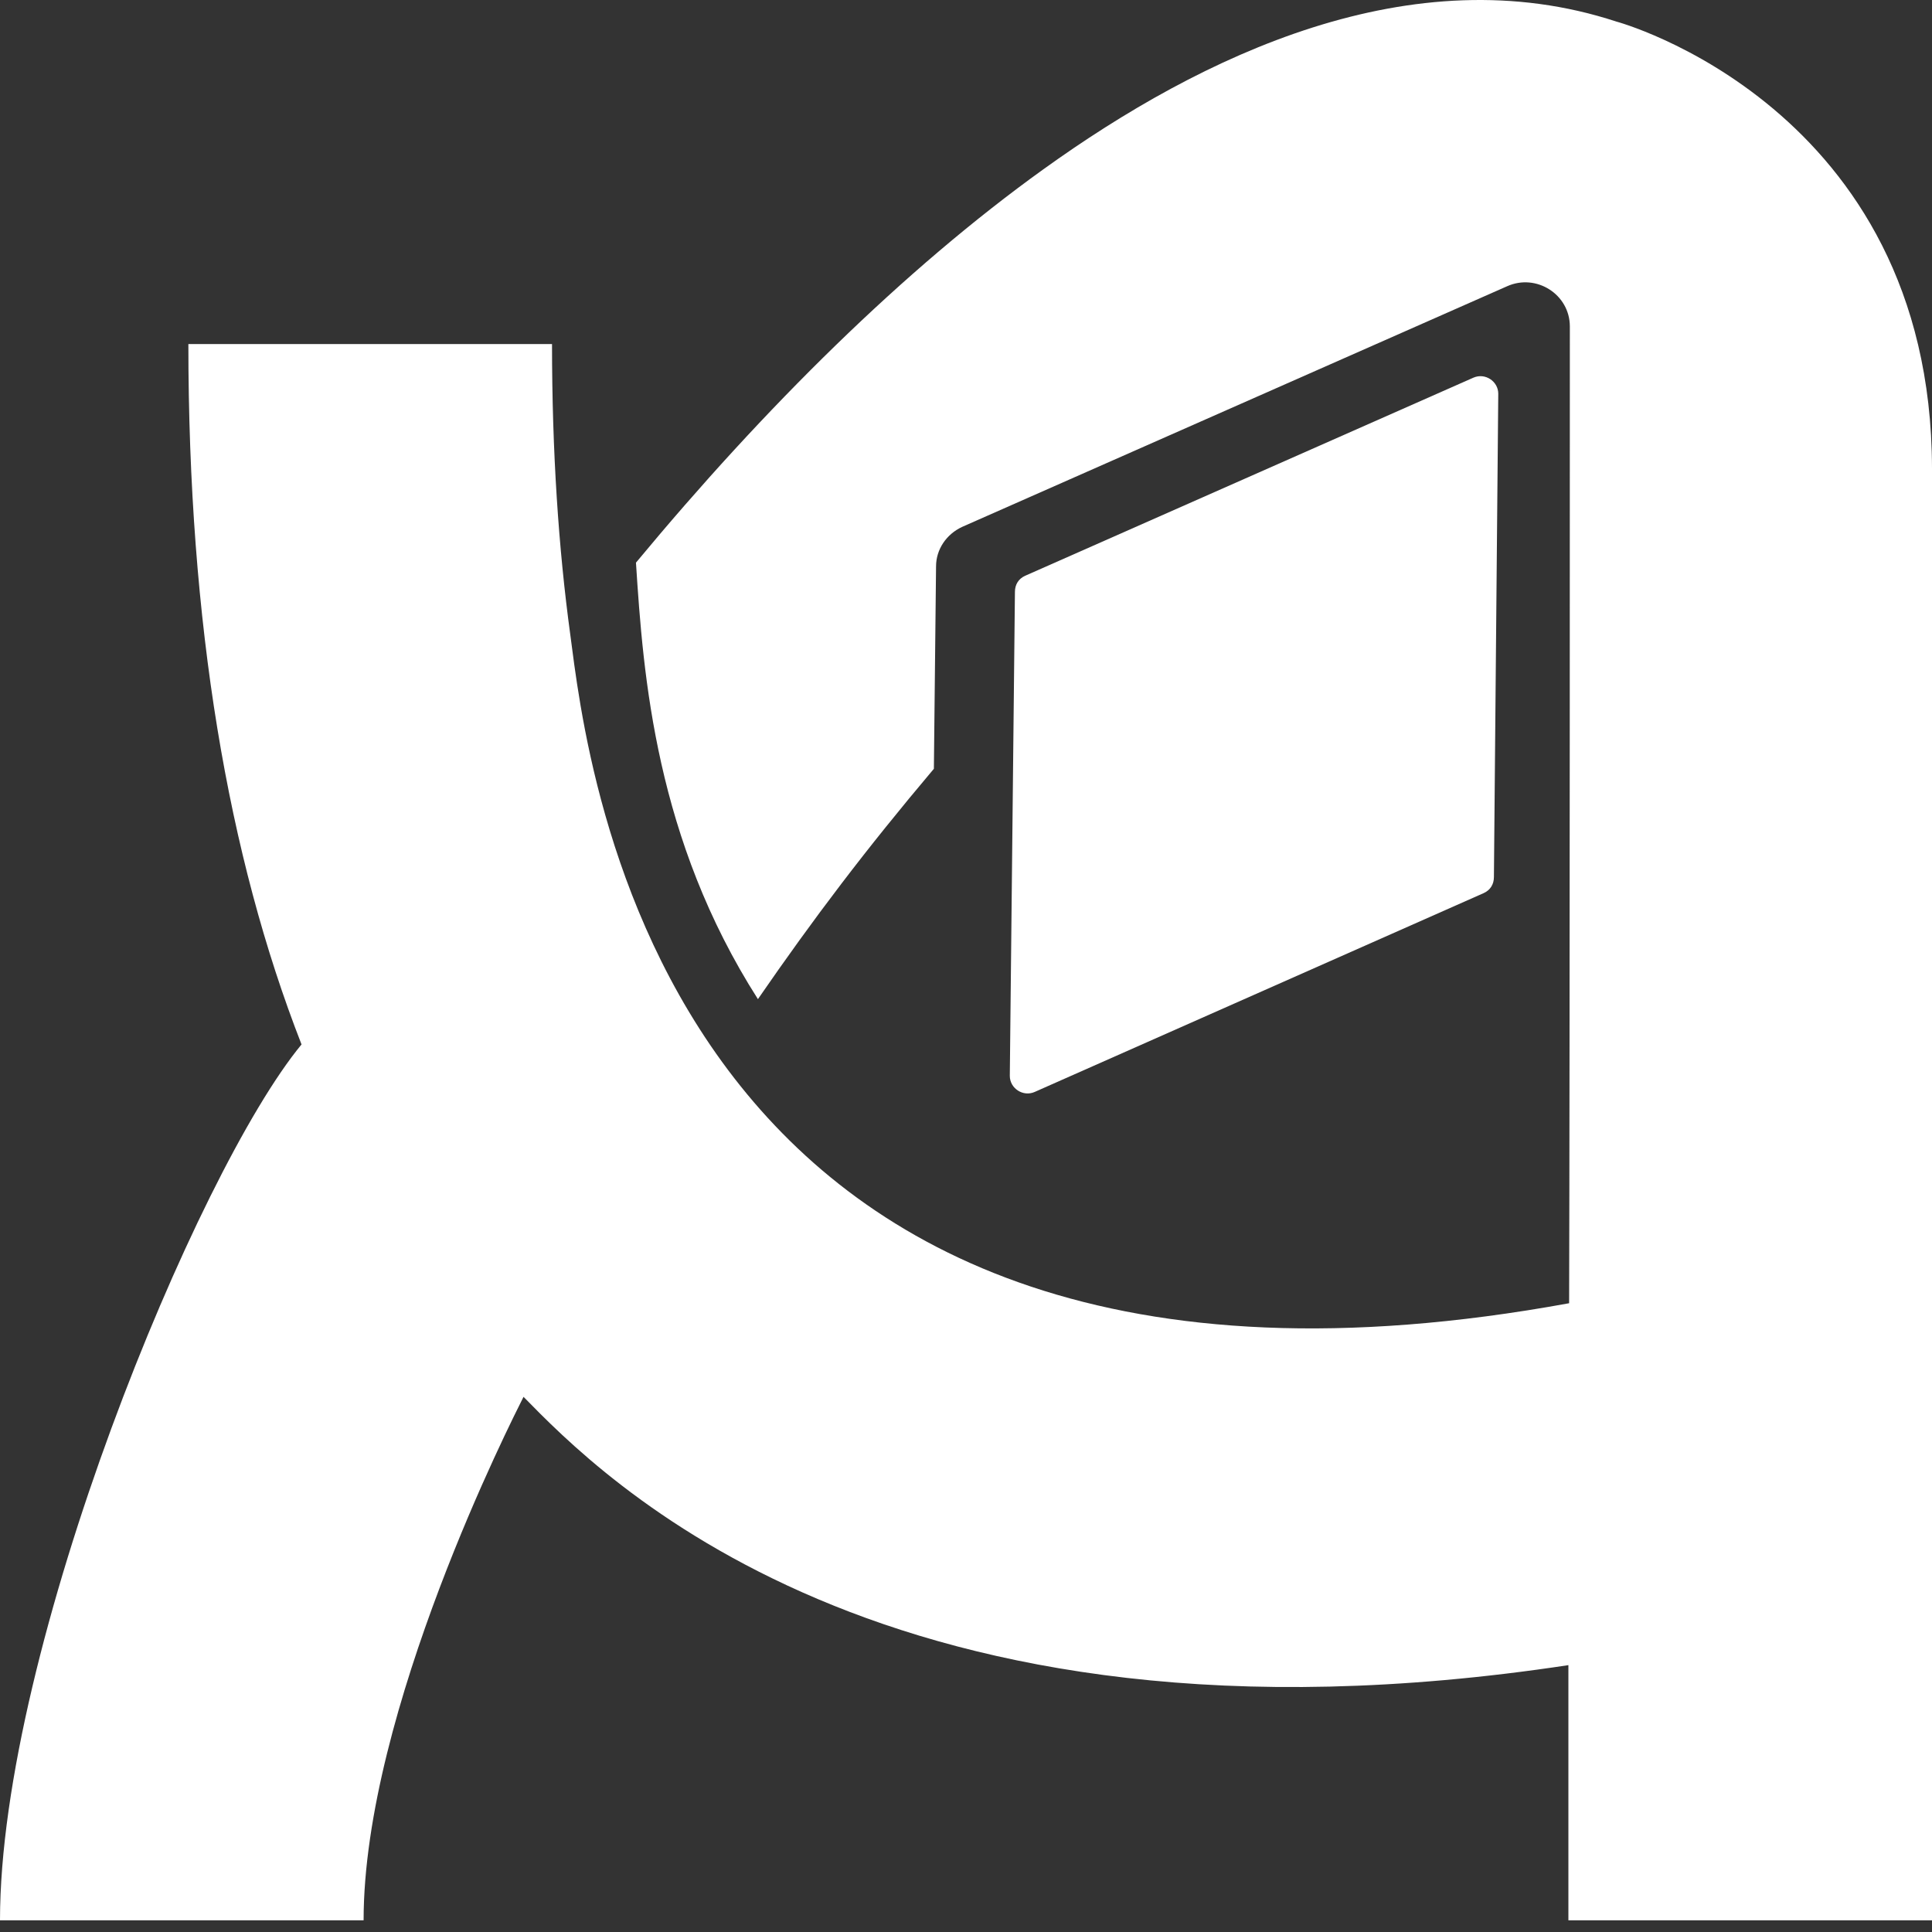
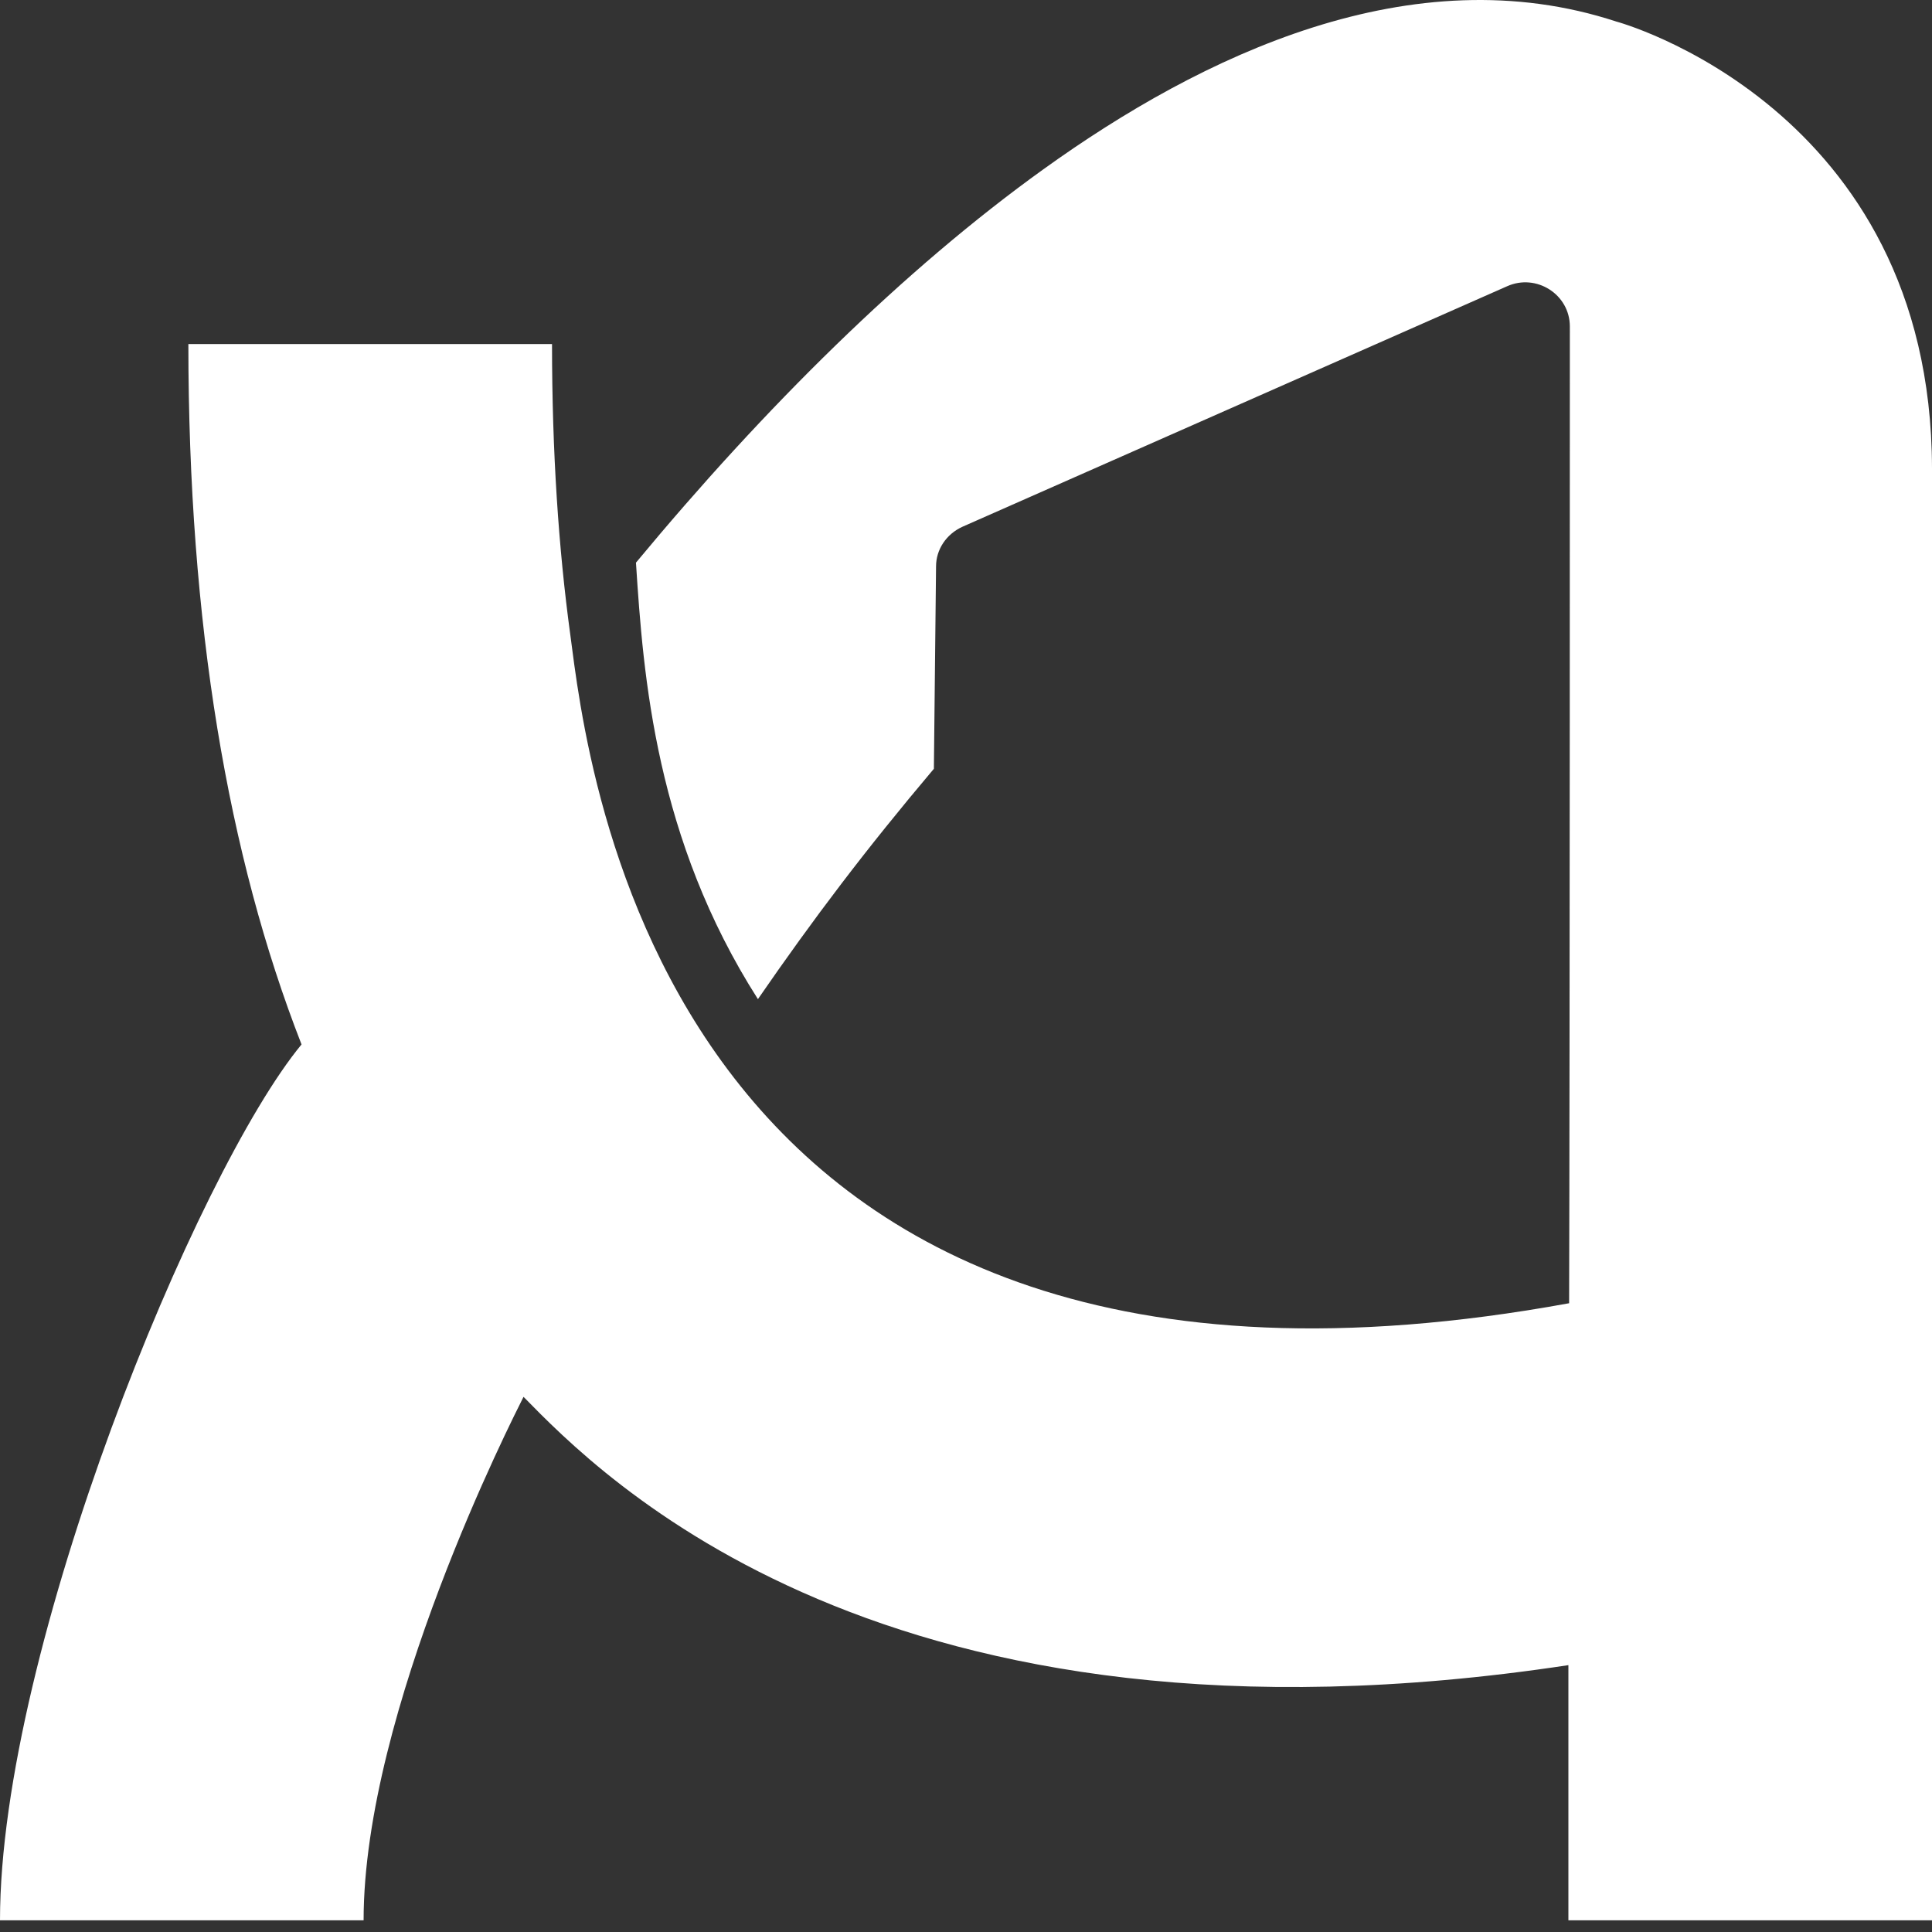
<svg xmlns="http://www.w3.org/2000/svg" width="40" height="40" viewBox="0 0 40 40" fill="none">
  <rect x="0" y="0" width="40" height="40" fill="#333333" stroke="none" />
-   <path d="M21.421 22.608L30.718 18.491C30.854 18.43 30.93 18.309 30.93 18.158L31.02 8.152C31.02 7.895 30.748 7.713 30.506 7.819L21.224 11.921C21.088 11.982 21.013 12.103 21.013 12.254L20.907 22.275C20.907 22.532 21.179 22.714 21.421 22.608Z" fill="white" />
  <path d="M33.469 0.448C29.237 -0.945 24.883 1.144 21.602 3.505C18.715 5.579 15.828 8.44 13.167 11.649C13.318 14.01 13.575 17.37 15.692 20.686C16.84 19.02 17.929 17.582 19.335 15.917L19.38 11.725C19.38 11.377 19.592 11.059 19.924 10.907L31.202 5.927C31.806 5.655 32.502 6.094 32.502 6.76C32.502 6.76 32.502 21.881 32.487 26.982C13.621 30.433 12.154 15.721 11.806 13.132C11.565 11.361 11.429 9.363 11.429 7.123H3.9C3.9 12.905 4.717 17.719 6.243 21.624C4.067 24.258 0 34.142 0 39.758H7.528C7.528 35.428 10.612 29.374 10.839 28.92C12.411 30.524 18.292 36.624 32.472 34.475V39.758H40V9.696C39.985 2.189 33.424 0.433 33.469 0.448Z" fill="white" />
</svg>